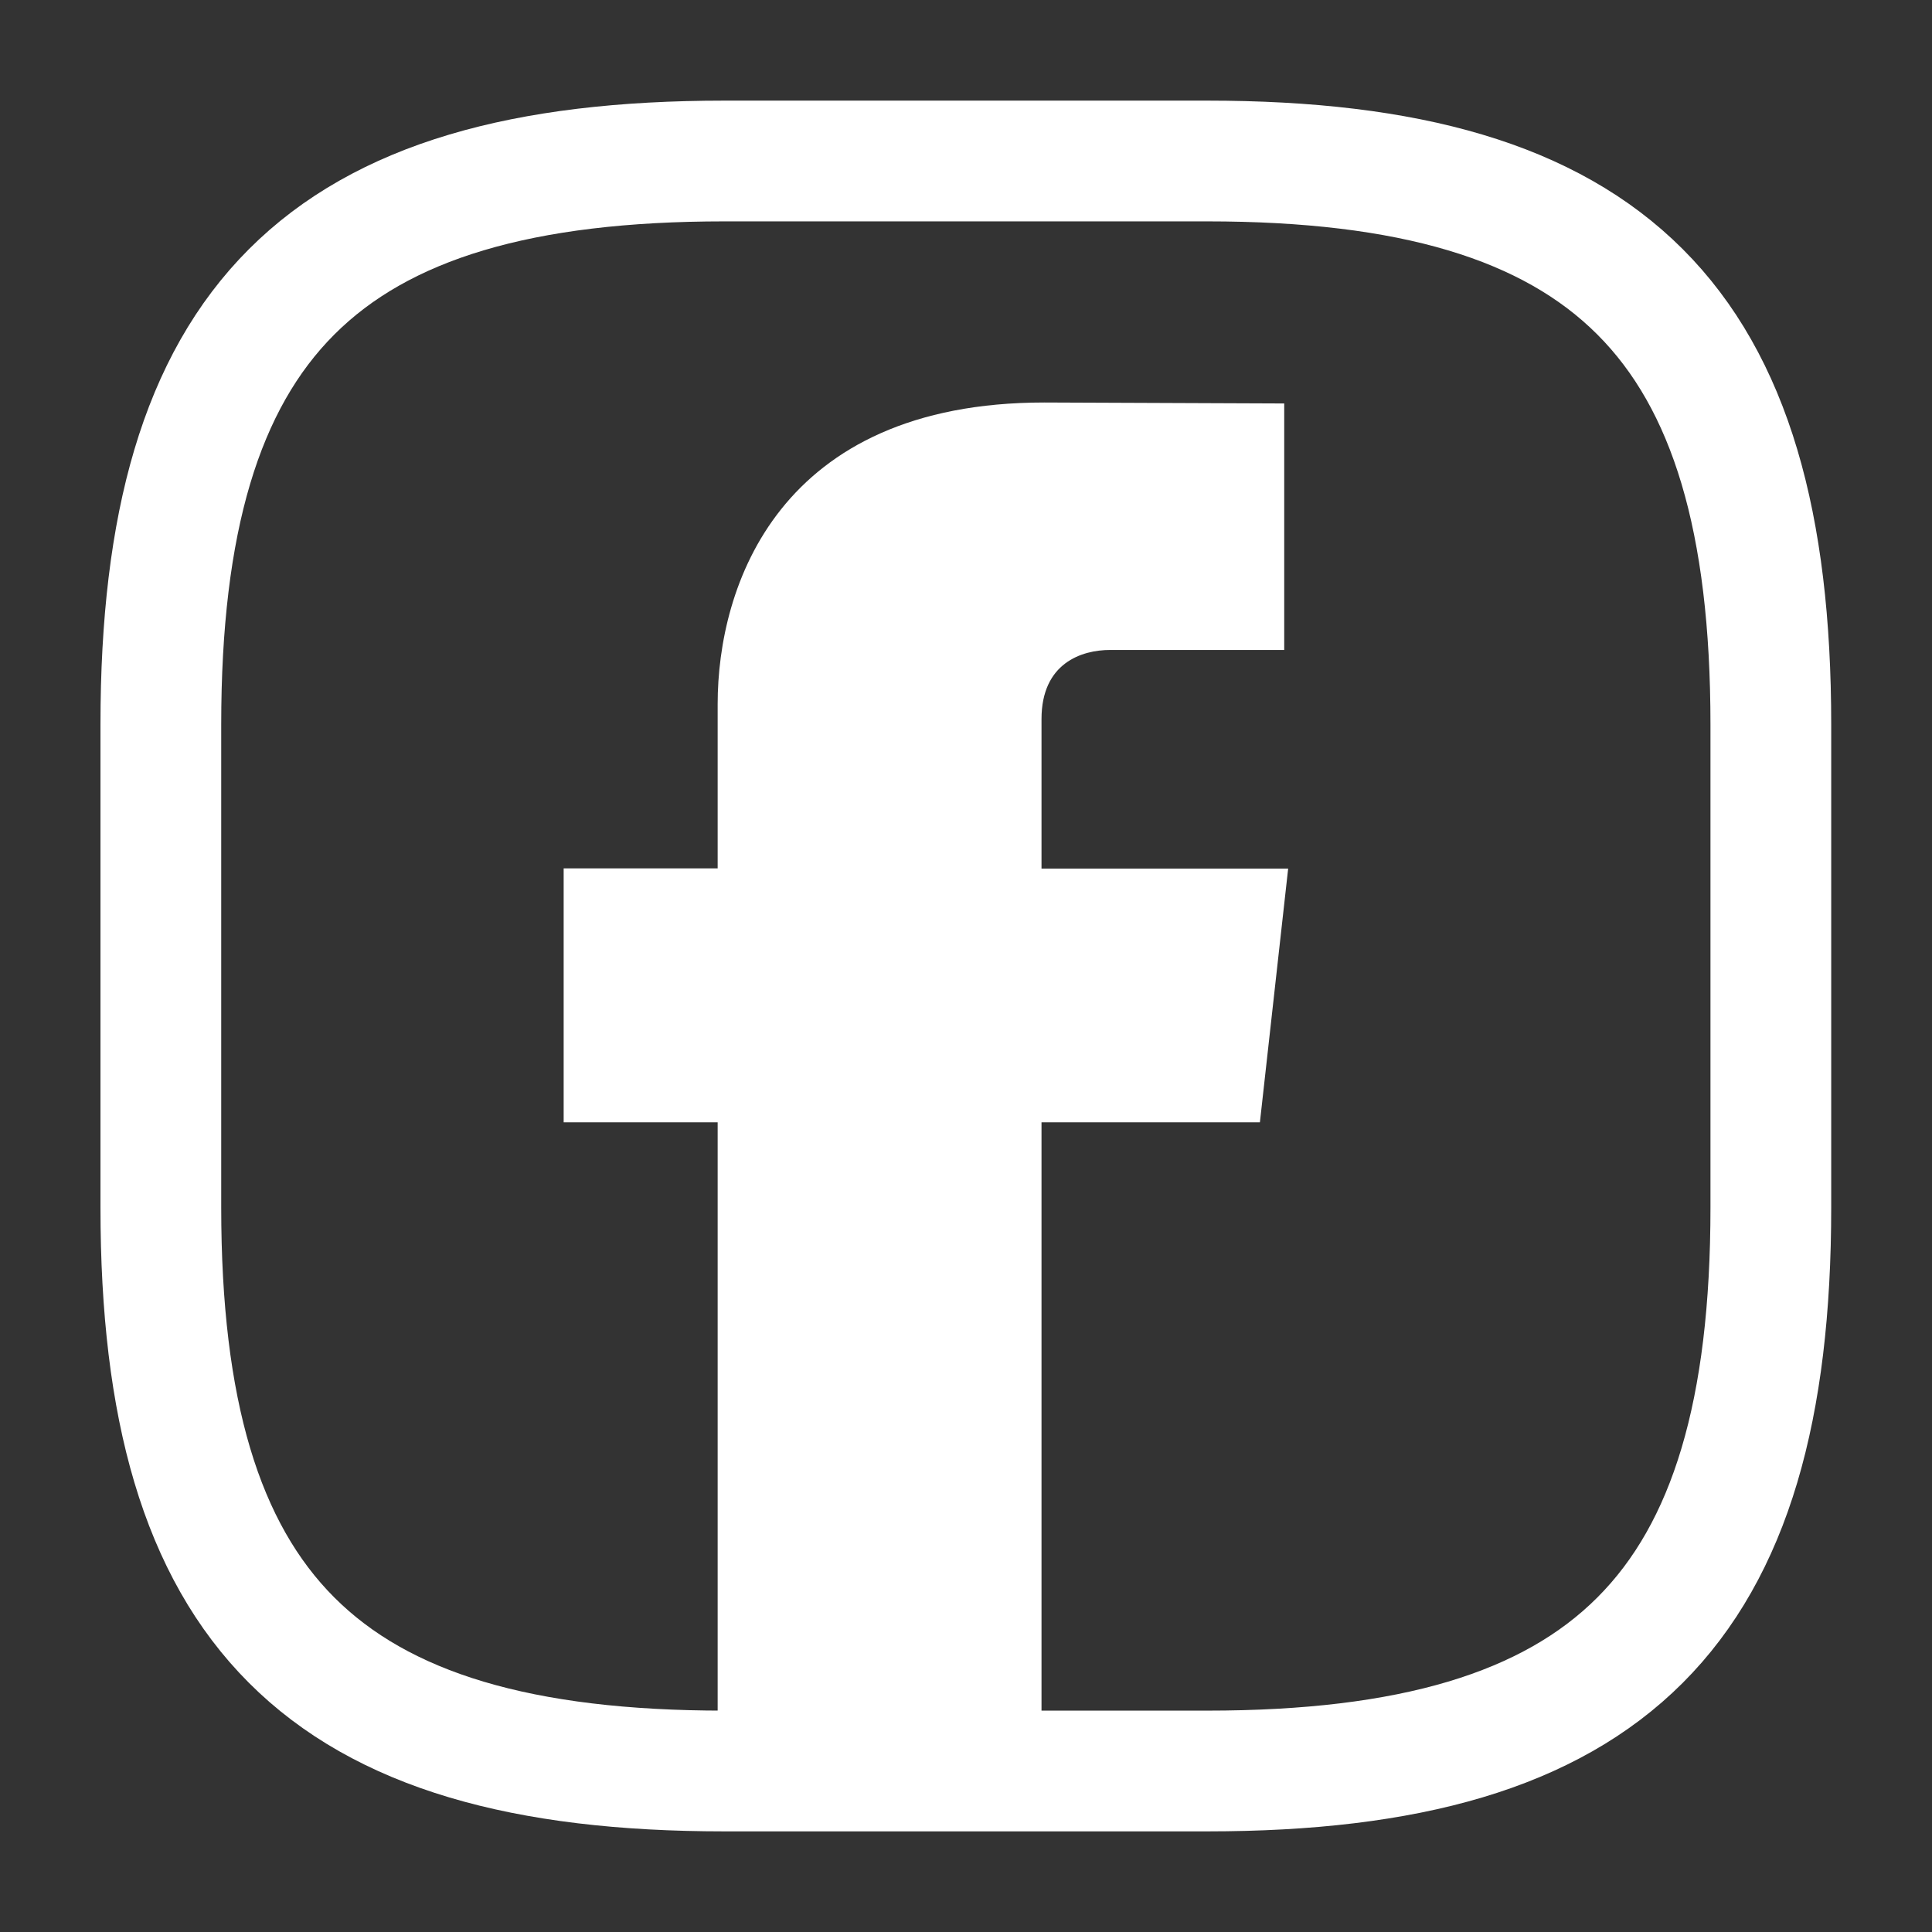
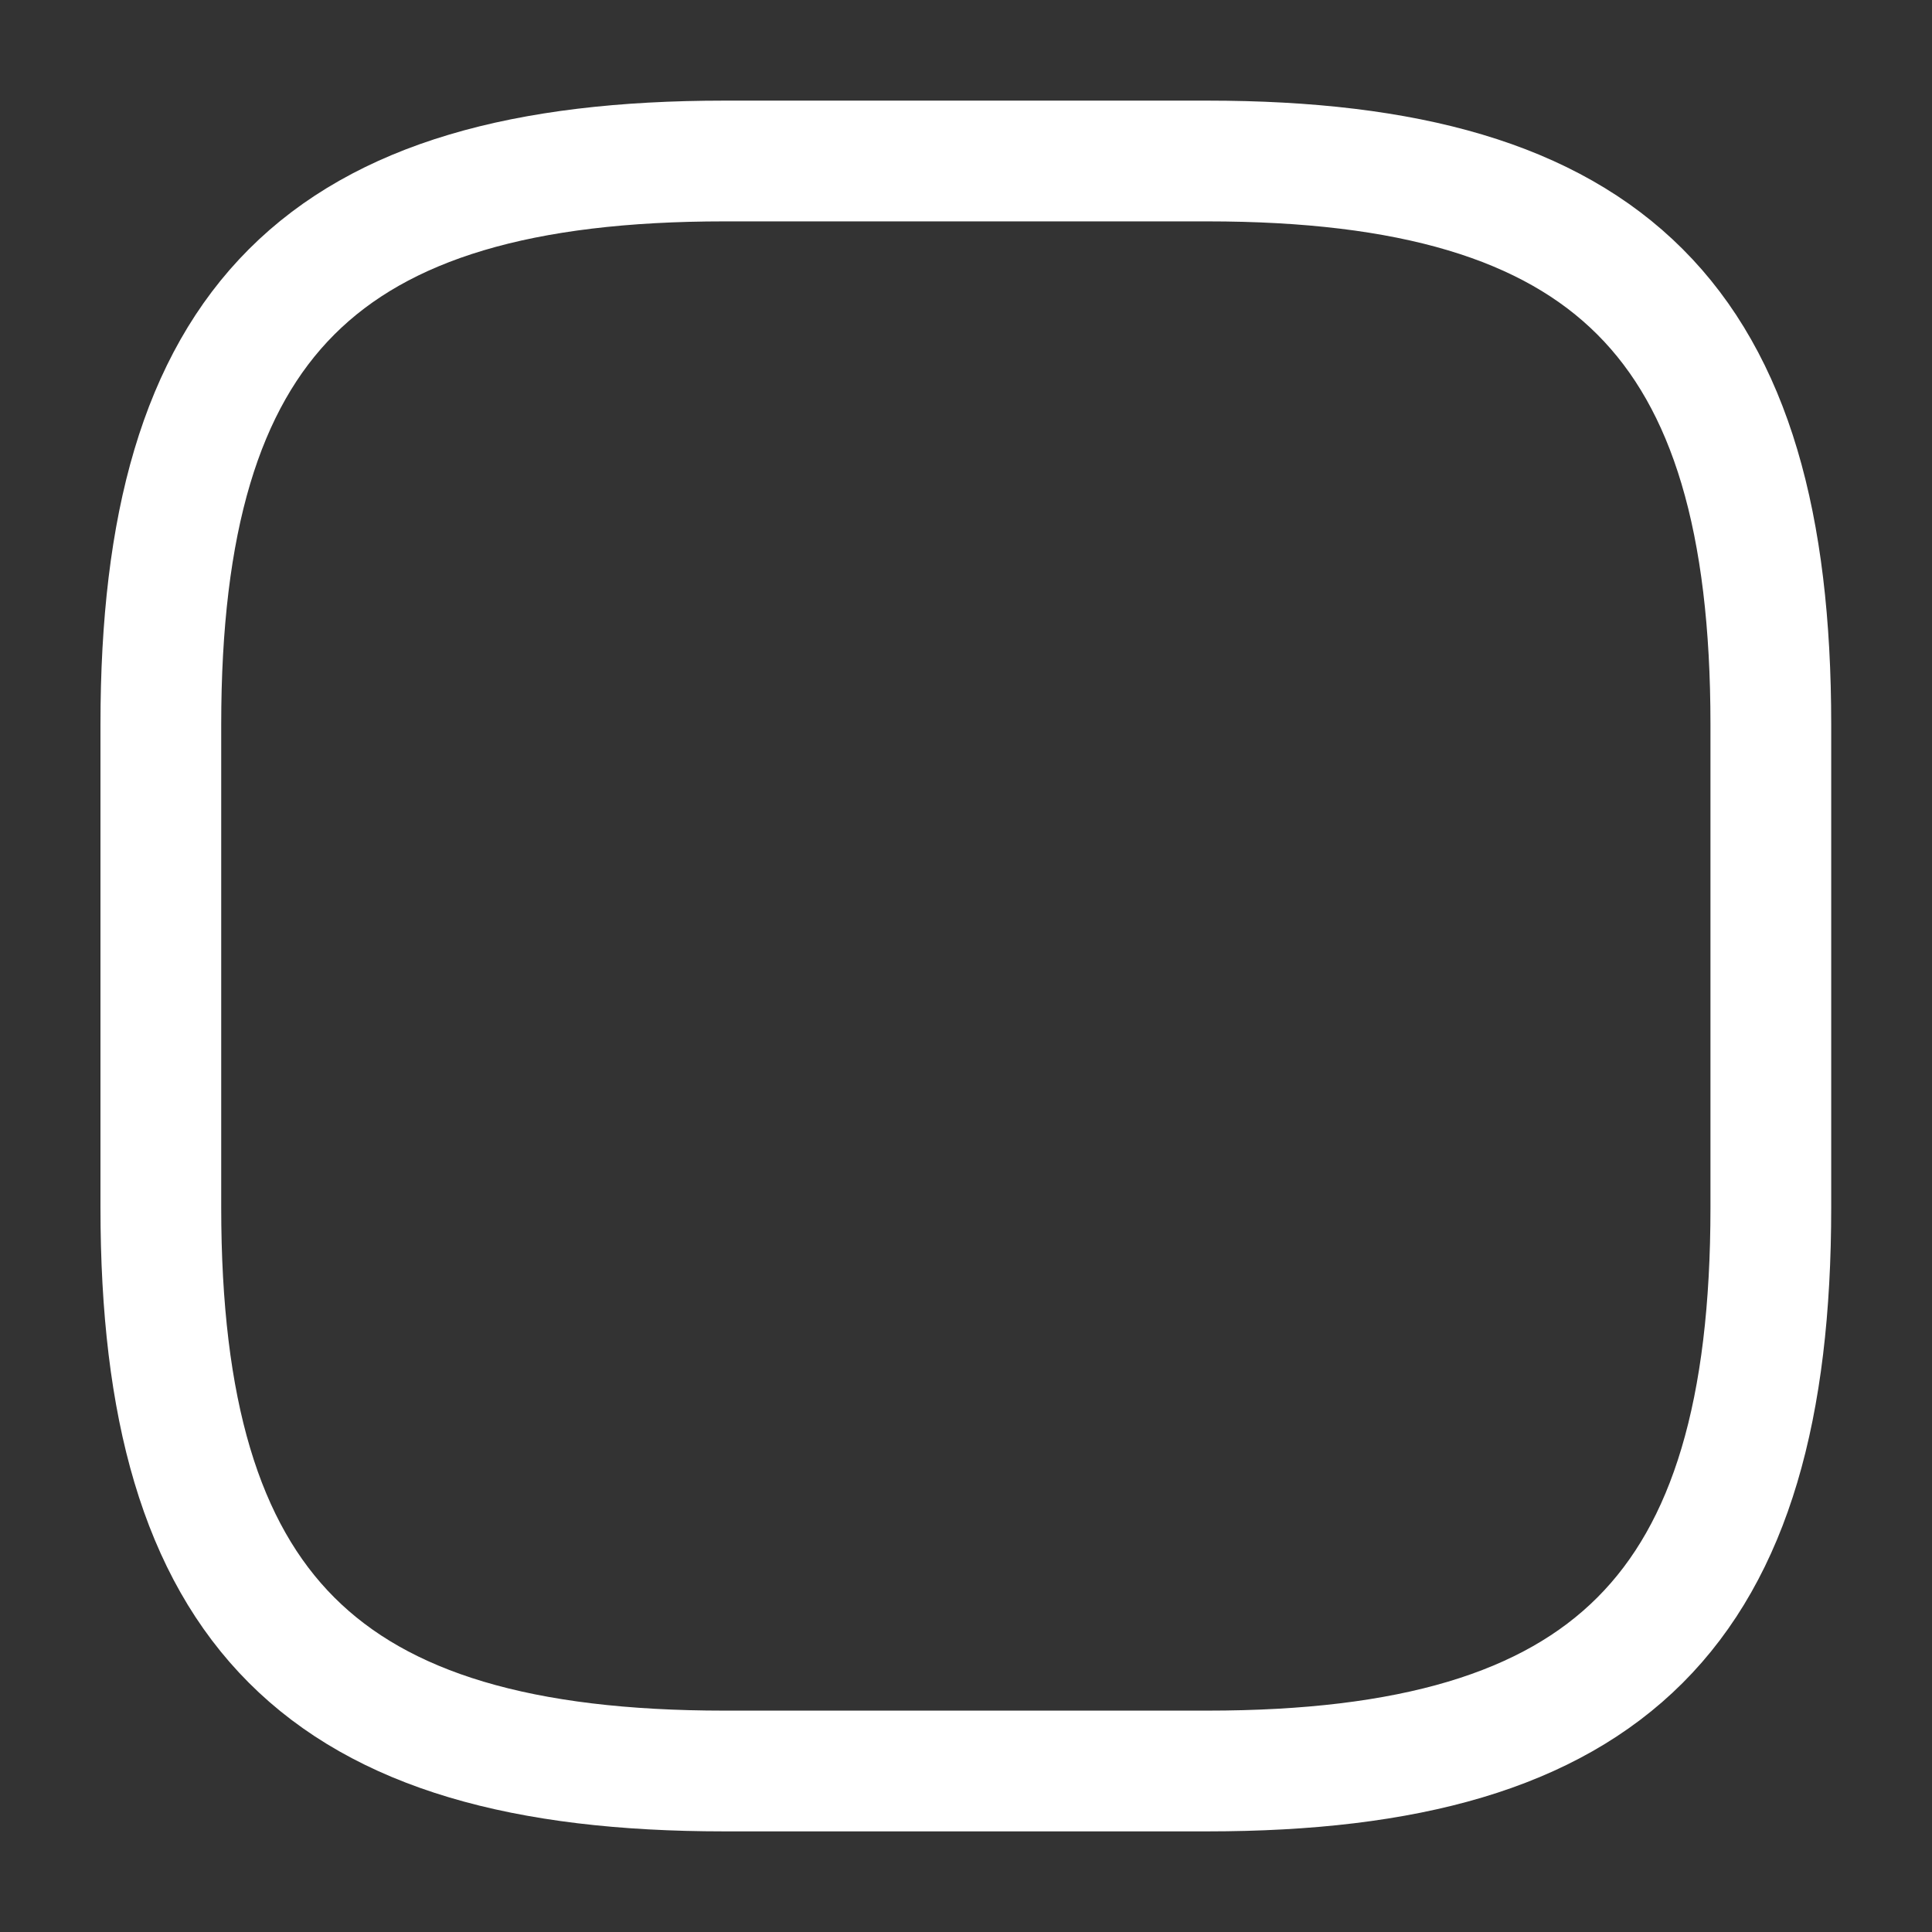
<svg xmlns="http://www.w3.org/2000/svg" width="24" height="24" viewBox="0 0 24 24" fill="none">
  <rect x="0" y="0" width="24" height="24" fill="#333333" stroke="none" />
  <path d="M8.998 22H14.998C19.998 22 21.998 20 21.998 15V9C21.998 4 19.998 2 14.998 2H8.998C3.998 2 1.998 4 1.998 9V15C1.998 20 3.998 22 8.998 22Z" stroke="white" stroke-width="1.5" stroke-linecap="round" stroke-linejoin="round" />
-   <path d="M15.651 13.942H12.938V22H8.915V13.942H7.002V10.787H8.915V8.746C8.915 7.286 9.666 5 12.973 5L15.953 5.012V8.074H13.791C13.436 8.074 12.938 8.237 12.938 8.933V10.79H16.002L15.651 13.942Z" fill="white" />
</svg>